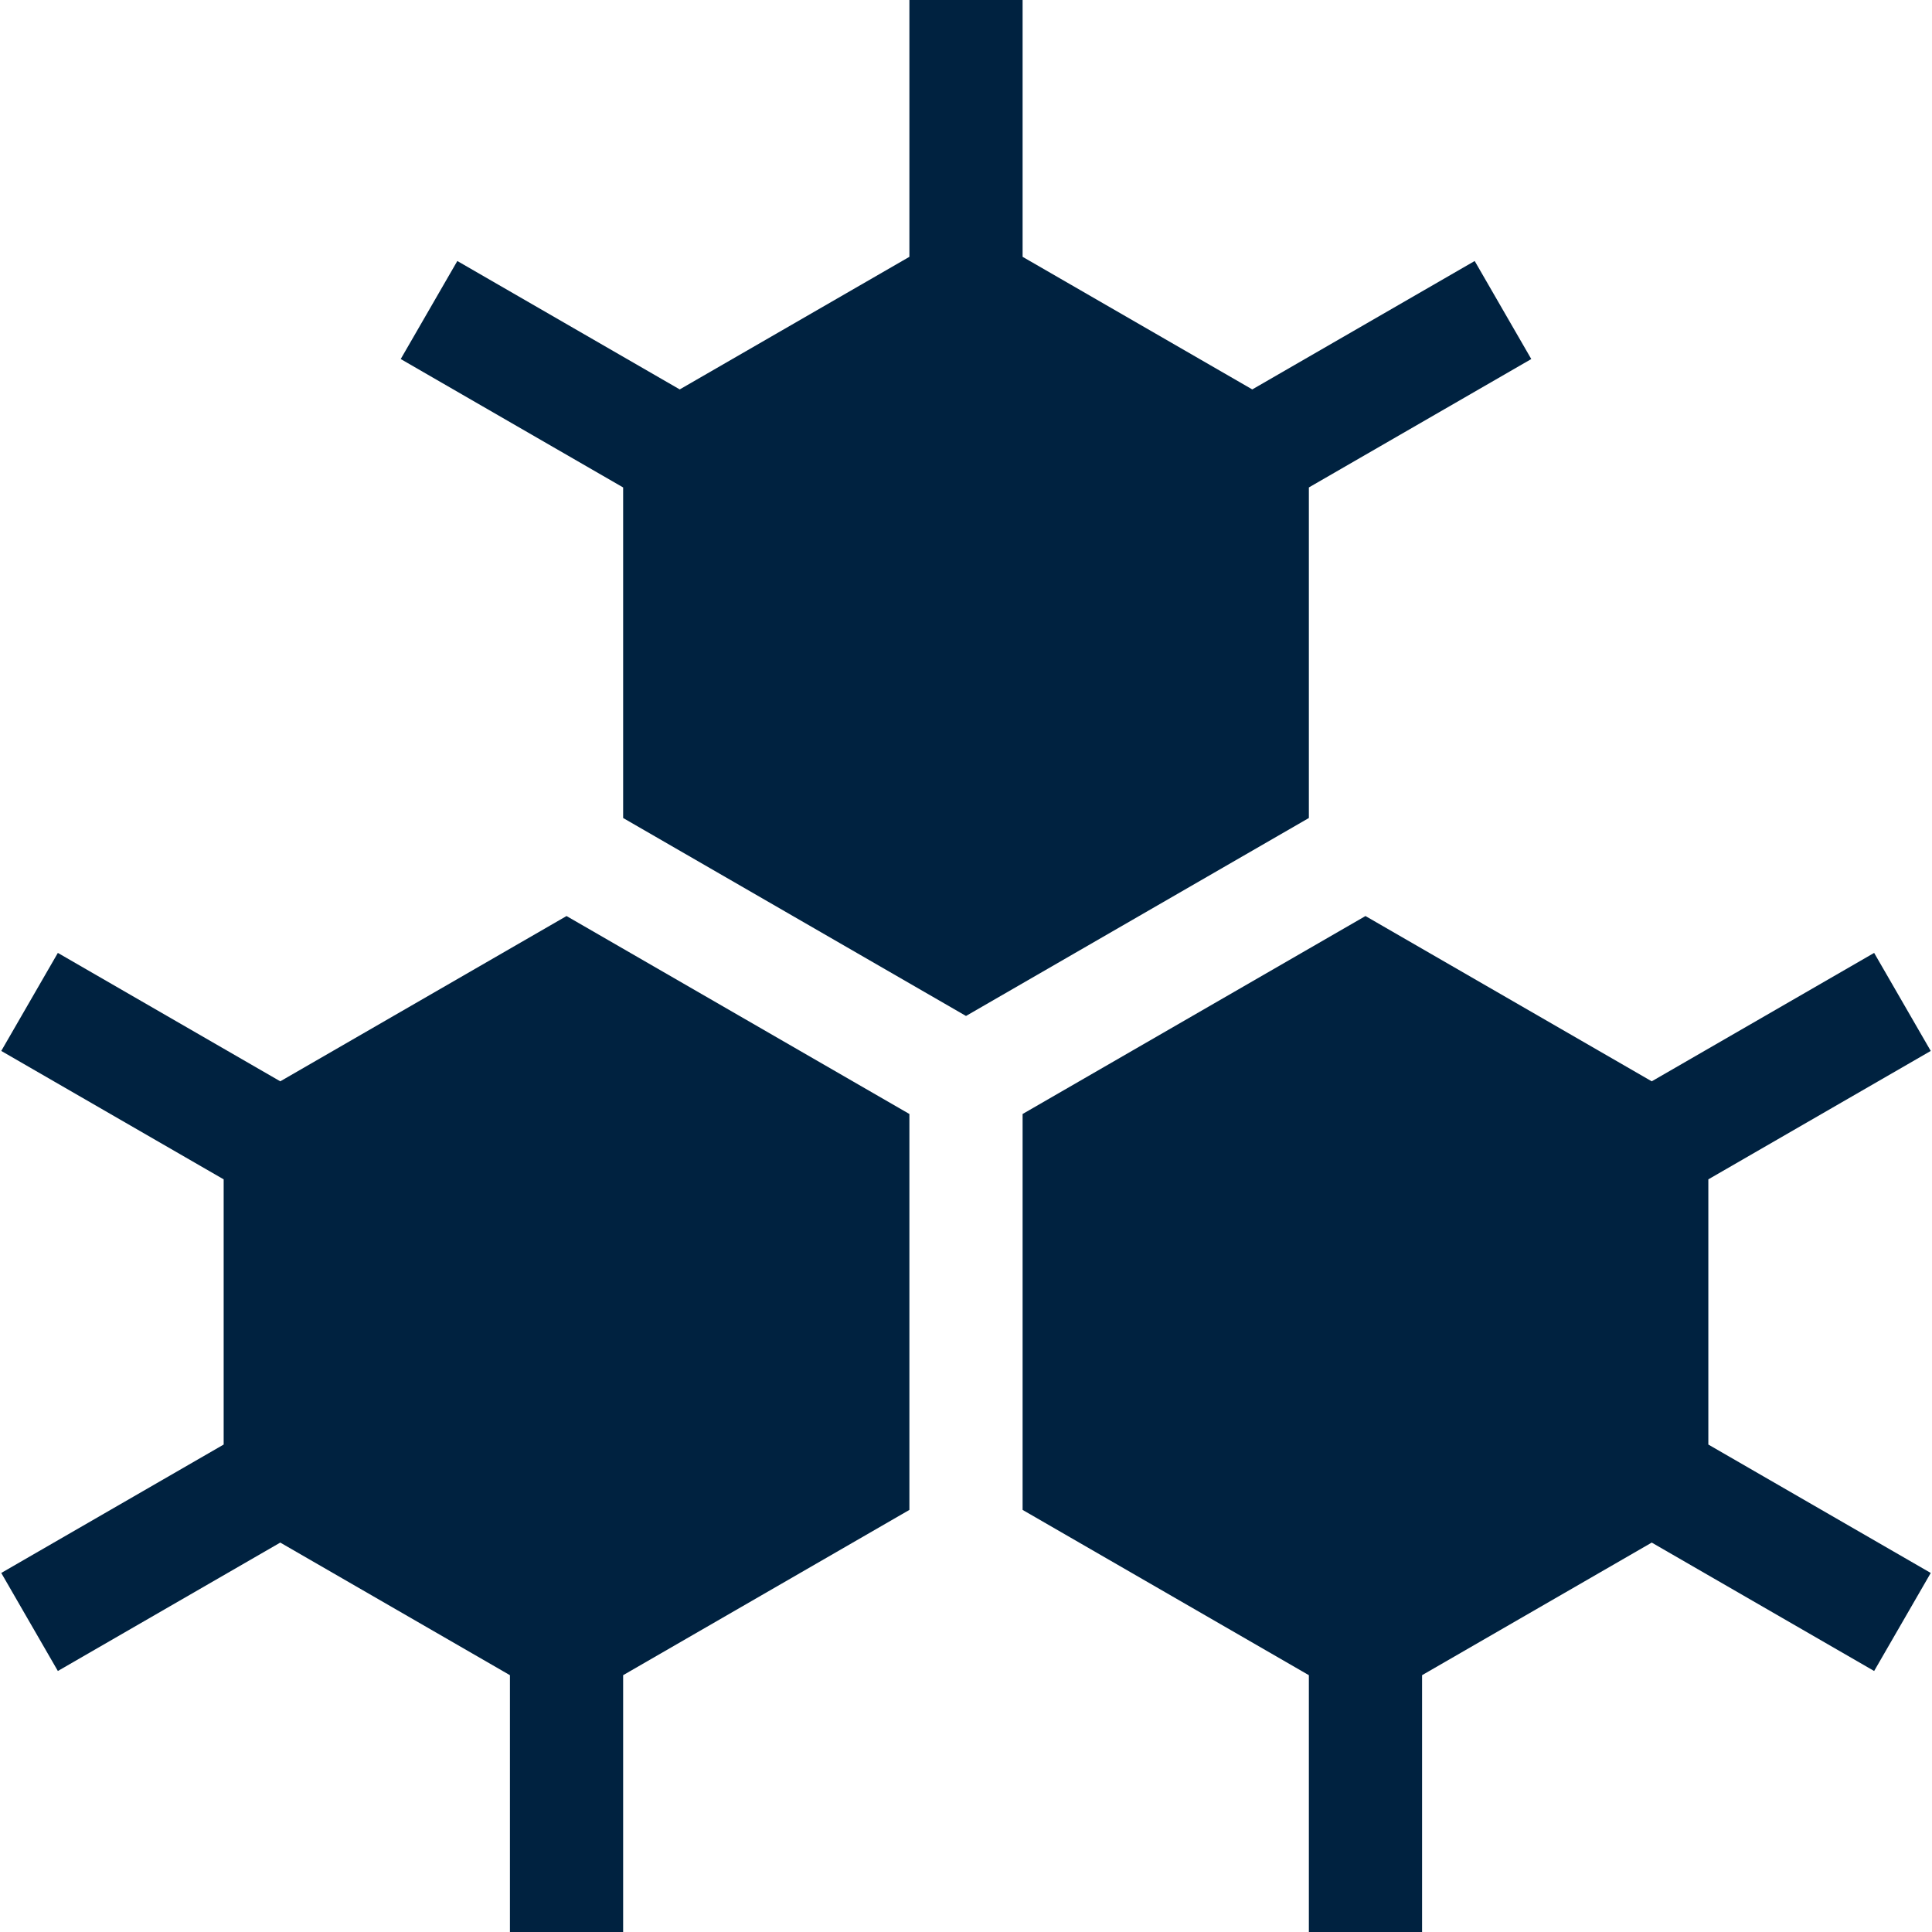
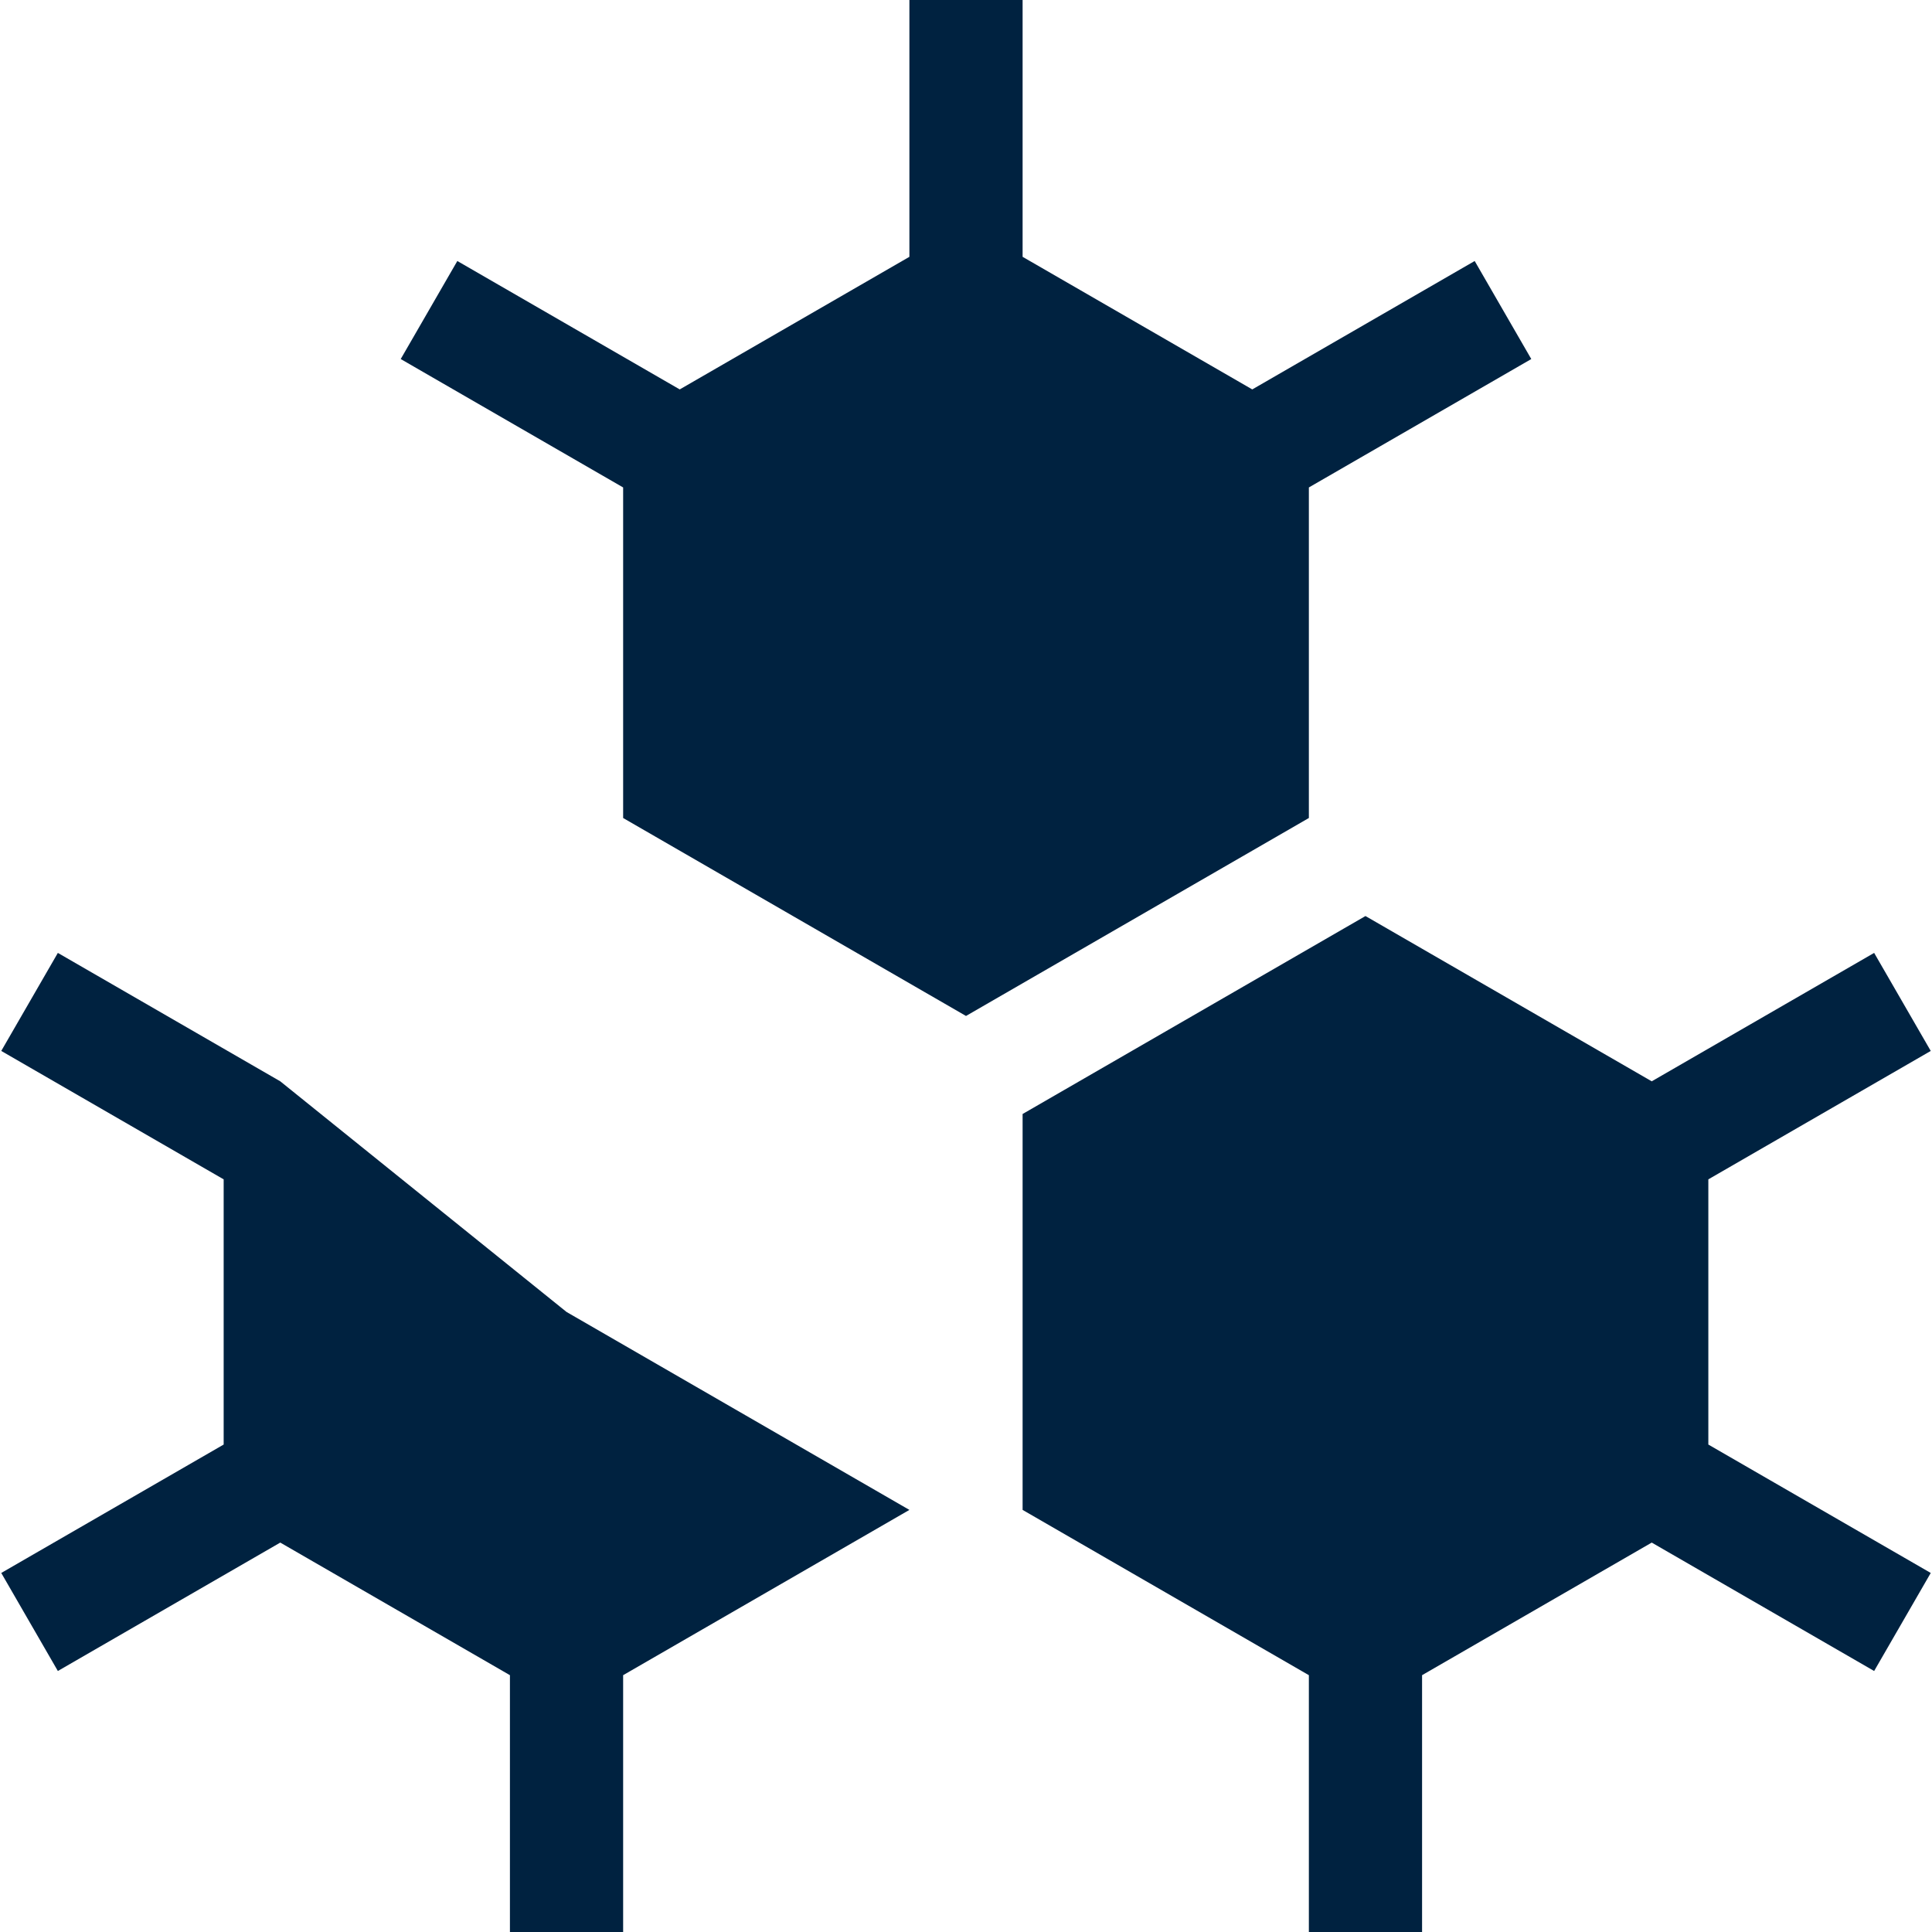
<svg xmlns="http://www.w3.org/2000/svg" version="1.1" width="512" height="512" x="0" y="0" viewBox="0 0 512 512" style="enable-background:new 0 0 512 512" xml:space="preserve" class="">
  <g>
-     <path d="m74.273 286.56-58.941-34.03-15 25.981 58.941 34.03v70.279L.332 416.85l15 25.981 58.941-34.03 60.864 35.139V512h30v-68.06L241 400.141V295.22l-90.863-52.46zM346.863 129.18l58.942-34.03-15-25.981-58.941 34.03L271 68.06V0h-30v68.06l-60.864 35.139-58.941-34.03-15 25.981 58.942 34.03v87.6L256 269.24l90.863-52.46zM452.727 312.541l58.941-34.03-15-25.981-58.941 34.03-75.864-43.8L271 295.22v104.921l75.863 43.799V512h30v-68.06l60.864-35.139 58.941 34.03 15-25.981-58.941-34.03z" fill="#002240" opacity="1" data-original="#000000" />
+     <path d="m74.273 286.56-58.941-34.03-15 25.981 58.941 34.03v70.279L.332 416.85l15 25.981 58.941-34.03 60.864 35.139V512h30v-68.06L241 400.141l-90.863-52.46zM346.863 129.18l58.942-34.03-15-25.981-58.941 34.03L271 68.06V0h-30v68.06l-60.864 35.139-58.941-34.03-15 25.981 58.942 34.03v87.6L256 269.24l90.863-52.46zM452.727 312.541l58.941-34.03-15-25.981-58.941 34.03-75.864-43.8L271 295.22v104.921l75.863 43.799V512h30v-68.06l60.864-35.139 58.941 34.03 15-25.981-58.941-34.03z" fill="#002240" opacity="1" data-original="#000000" />
  </g>
</svg>